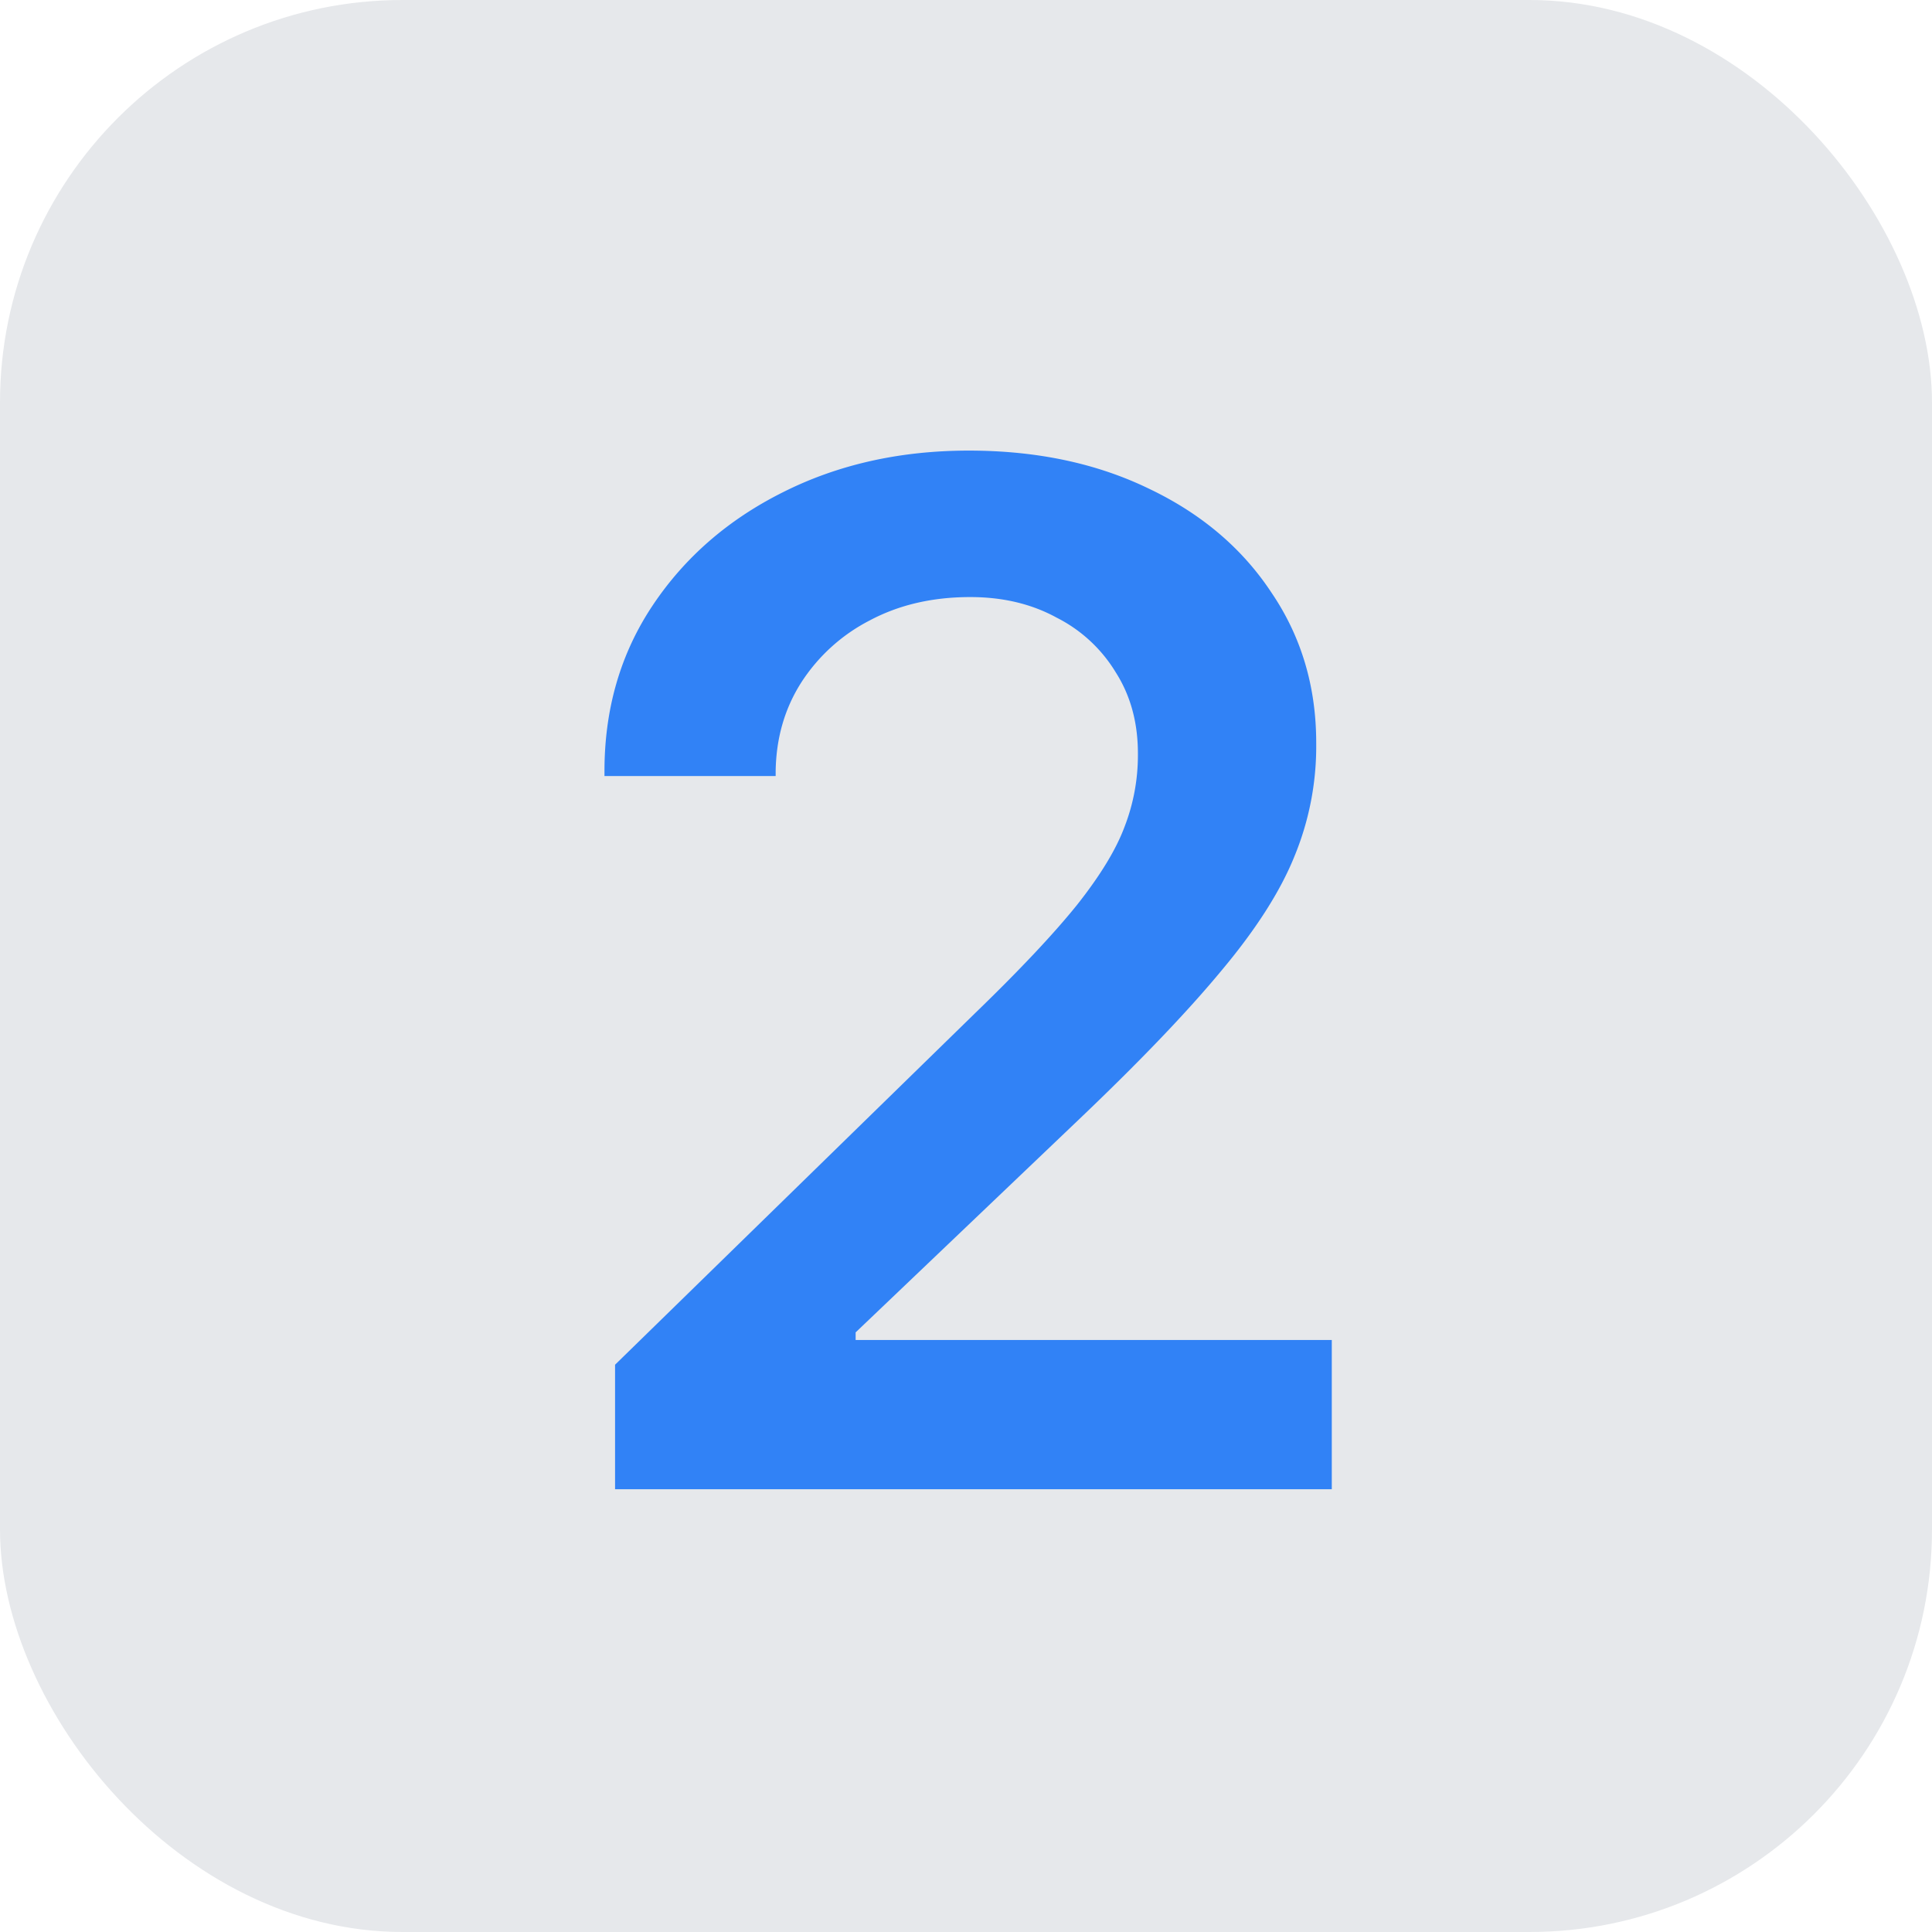
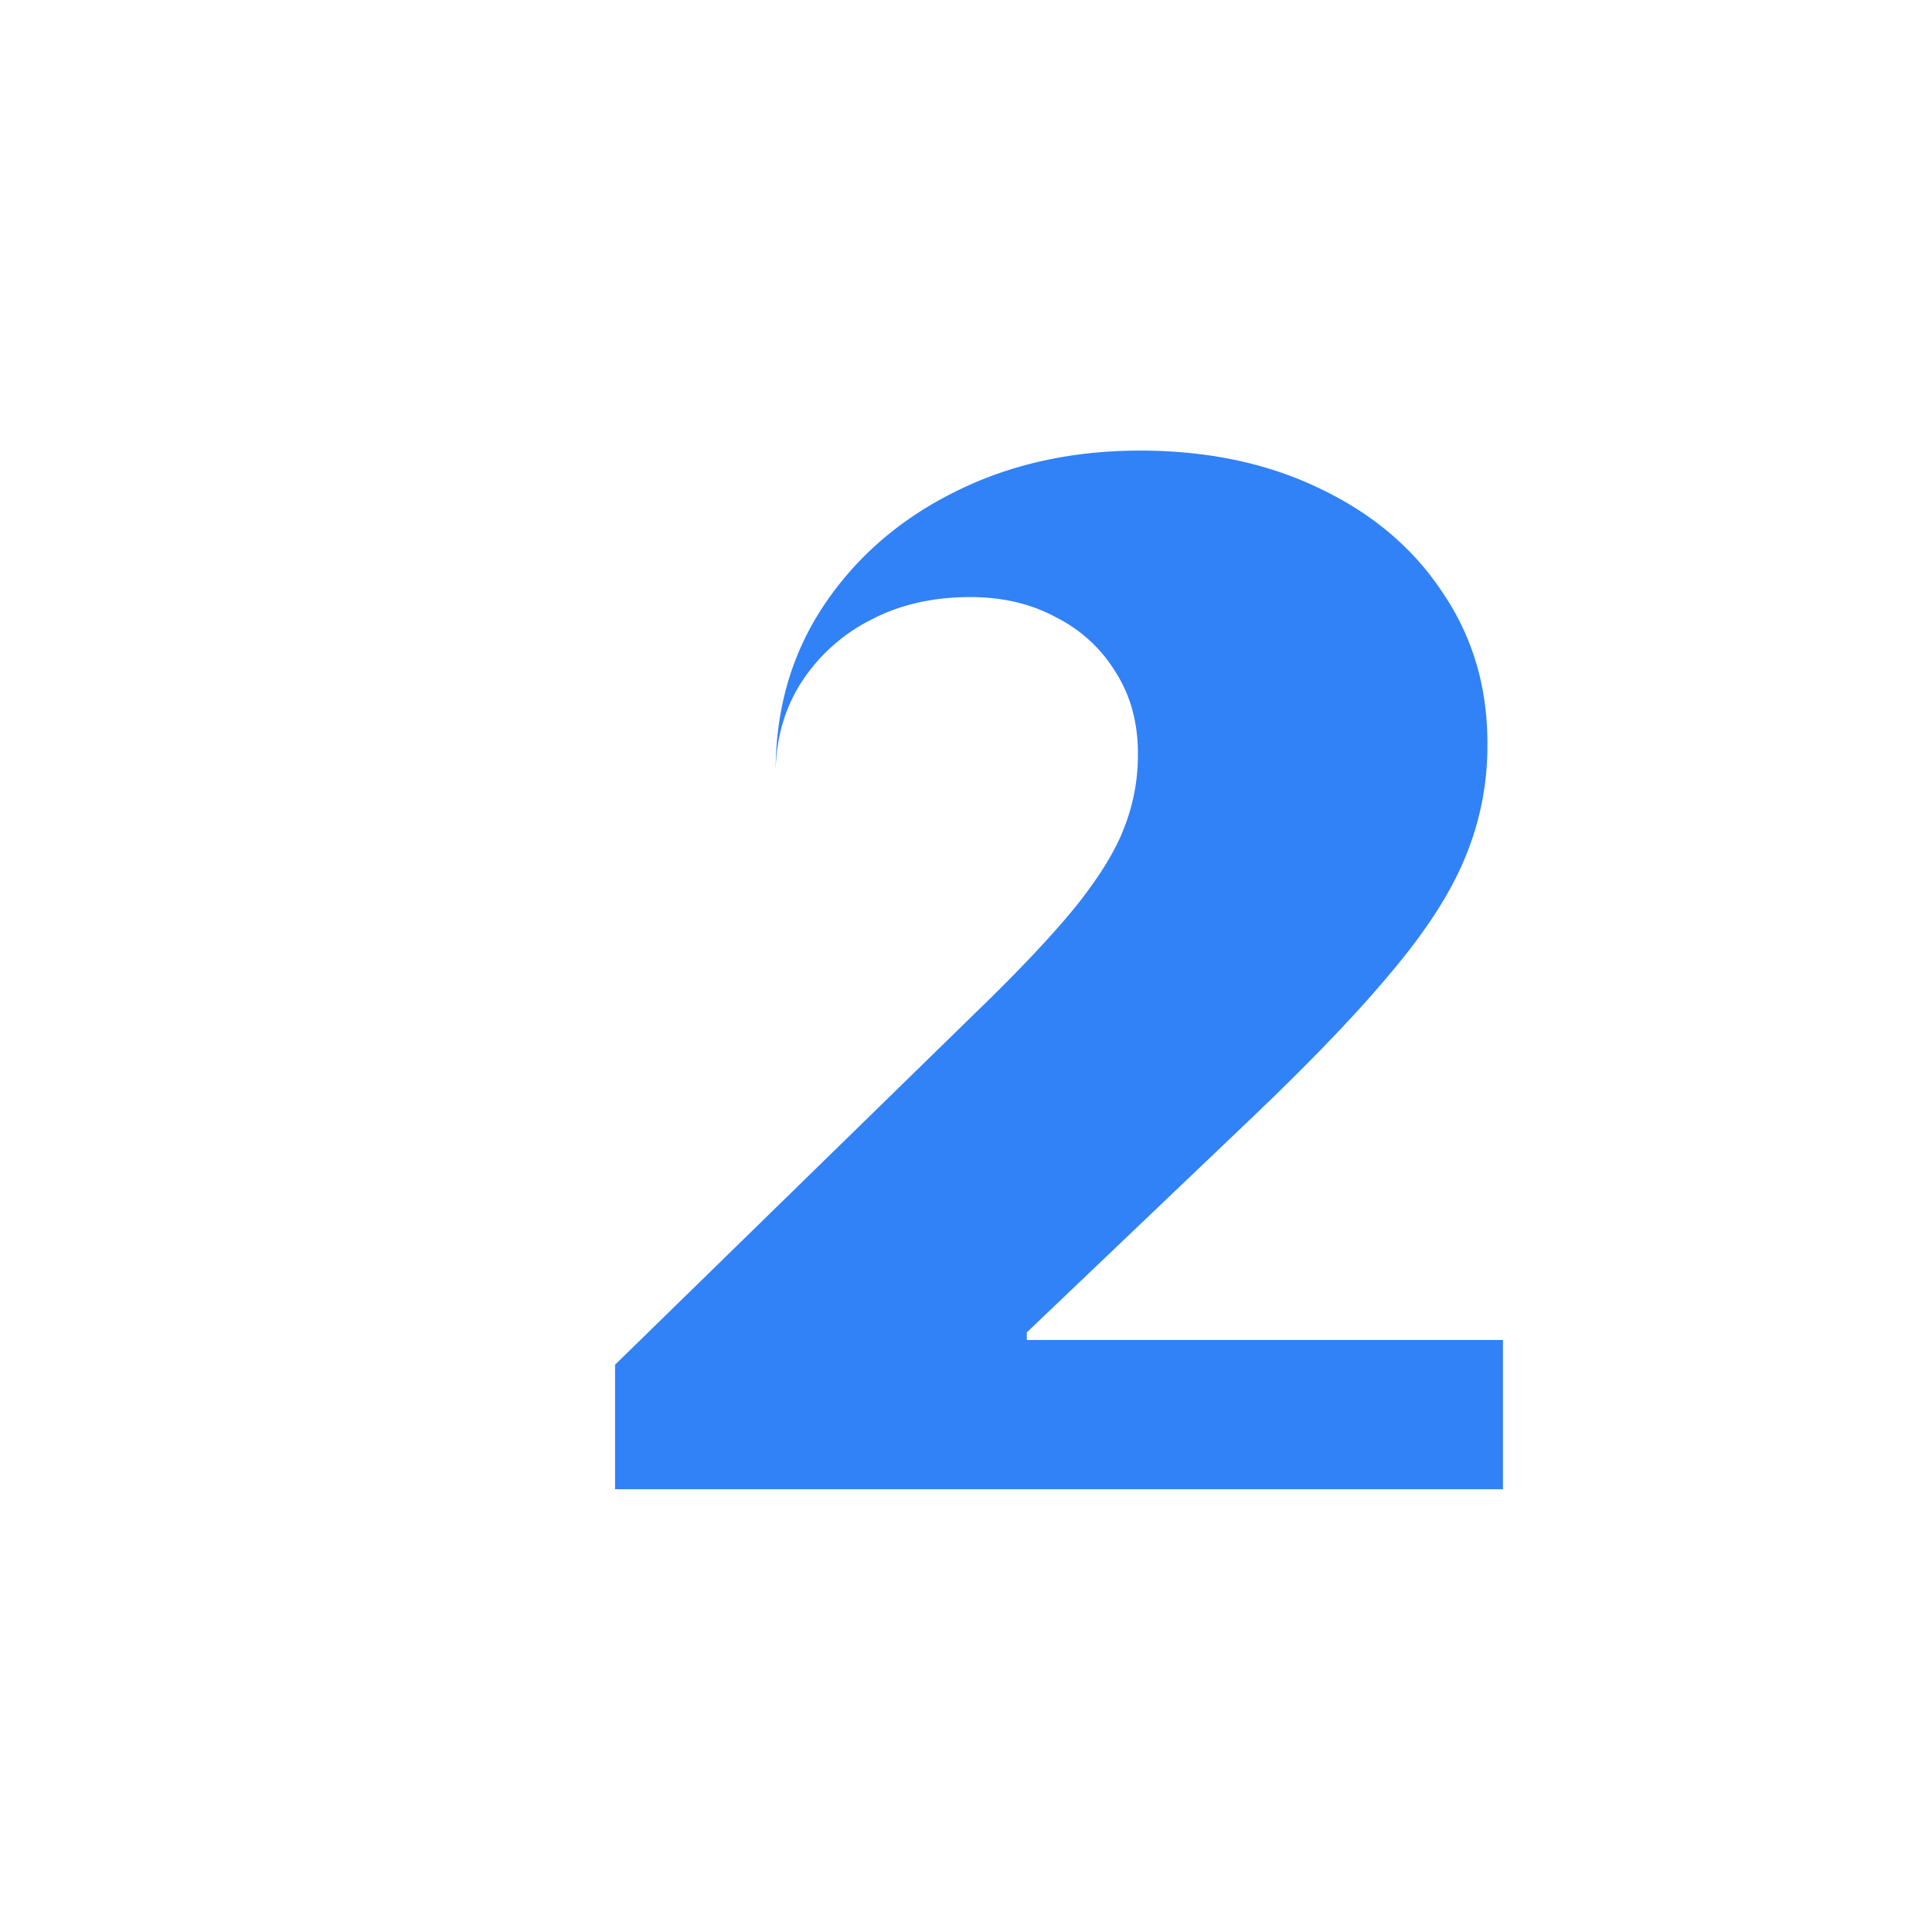
<svg xmlns="http://www.w3.org/2000/svg" width="48" height="48" fill="none">
-   <rect width="48" height="48" fill="#E6E8EB" rx="10" />
-   <path fill="#3182F6" d="M15.281 37v-3.094l8.947-8.736c1.114-1.078 1.957-1.975 2.532-2.69.574-.726.967-1.37 1.177-1.933a4.916 4.916 0 0 0 .334-1.793v-.035c0-.762-.181-1.43-.544-2.004a3.63 3.63 0 0 0-1.477-1.371c-.621-.34-1.336-.51-2.145-.51-.937 0-1.77.193-2.496.58a4.436 4.436 0 0 0-1.705 1.547c-.41.645-.62 1.377-.633 2.197v.123h-4.253v-.123c0-1.547.398-2.918 1.195-4.113.797-1.195 1.875-2.133 3.234-2.813 1.371-.691 2.912-1.037 4.623-1.037 1.688 0 3.182.317 4.483.95 1.3.62 2.314 1.482 3.04 2.584.739 1.09 1.108 2.332 1.108 3.726v.035a7.16 7.16 0 0 1-.545 2.795c-.351.867-.955 1.81-1.81 2.83-.844 1.02-2.016 2.244-3.516 3.674l-7.207 6.873 1.635-2.988v2.988l-1.617-1.371h13.447V37H15.28z" />
+   <path fill="#3182F6" d="M15.281 37v-3.094l8.947-8.736c1.114-1.078 1.957-1.975 2.532-2.69.574-.726.967-1.37 1.177-1.933a4.916 4.916 0 0 0 .334-1.793v-.035c0-.762-.181-1.43-.544-2.004a3.63 3.63 0 0 0-1.477-1.371c-.621-.34-1.336-.51-2.145-.51-.937 0-1.77.193-2.496.58a4.436 4.436 0 0 0-1.705 1.547c-.41.645-.62 1.377-.633 2.197v.123v-.123c0-1.547.398-2.918 1.195-4.113.797-1.195 1.875-2.133 3.234-2.813 1.371-.691 2.912-1.037 4.623-1.037 1.688 0 3.182.317 4.483.95 1.3.62 2.314 1.482 3.04 2.584.739 1.09 1.108 2.332 1.108 3.726v.035a7.16 7.16 0 0 1-.545 2.795c-.351.867-.955 1.81-1.81 2.83-.844 1.02-2.016 2.244-3.516 3.674l-7.207 6.873 1.635-2.988v2.988l-1.617-1.371h13.447V37H15.28z" />
</svg>